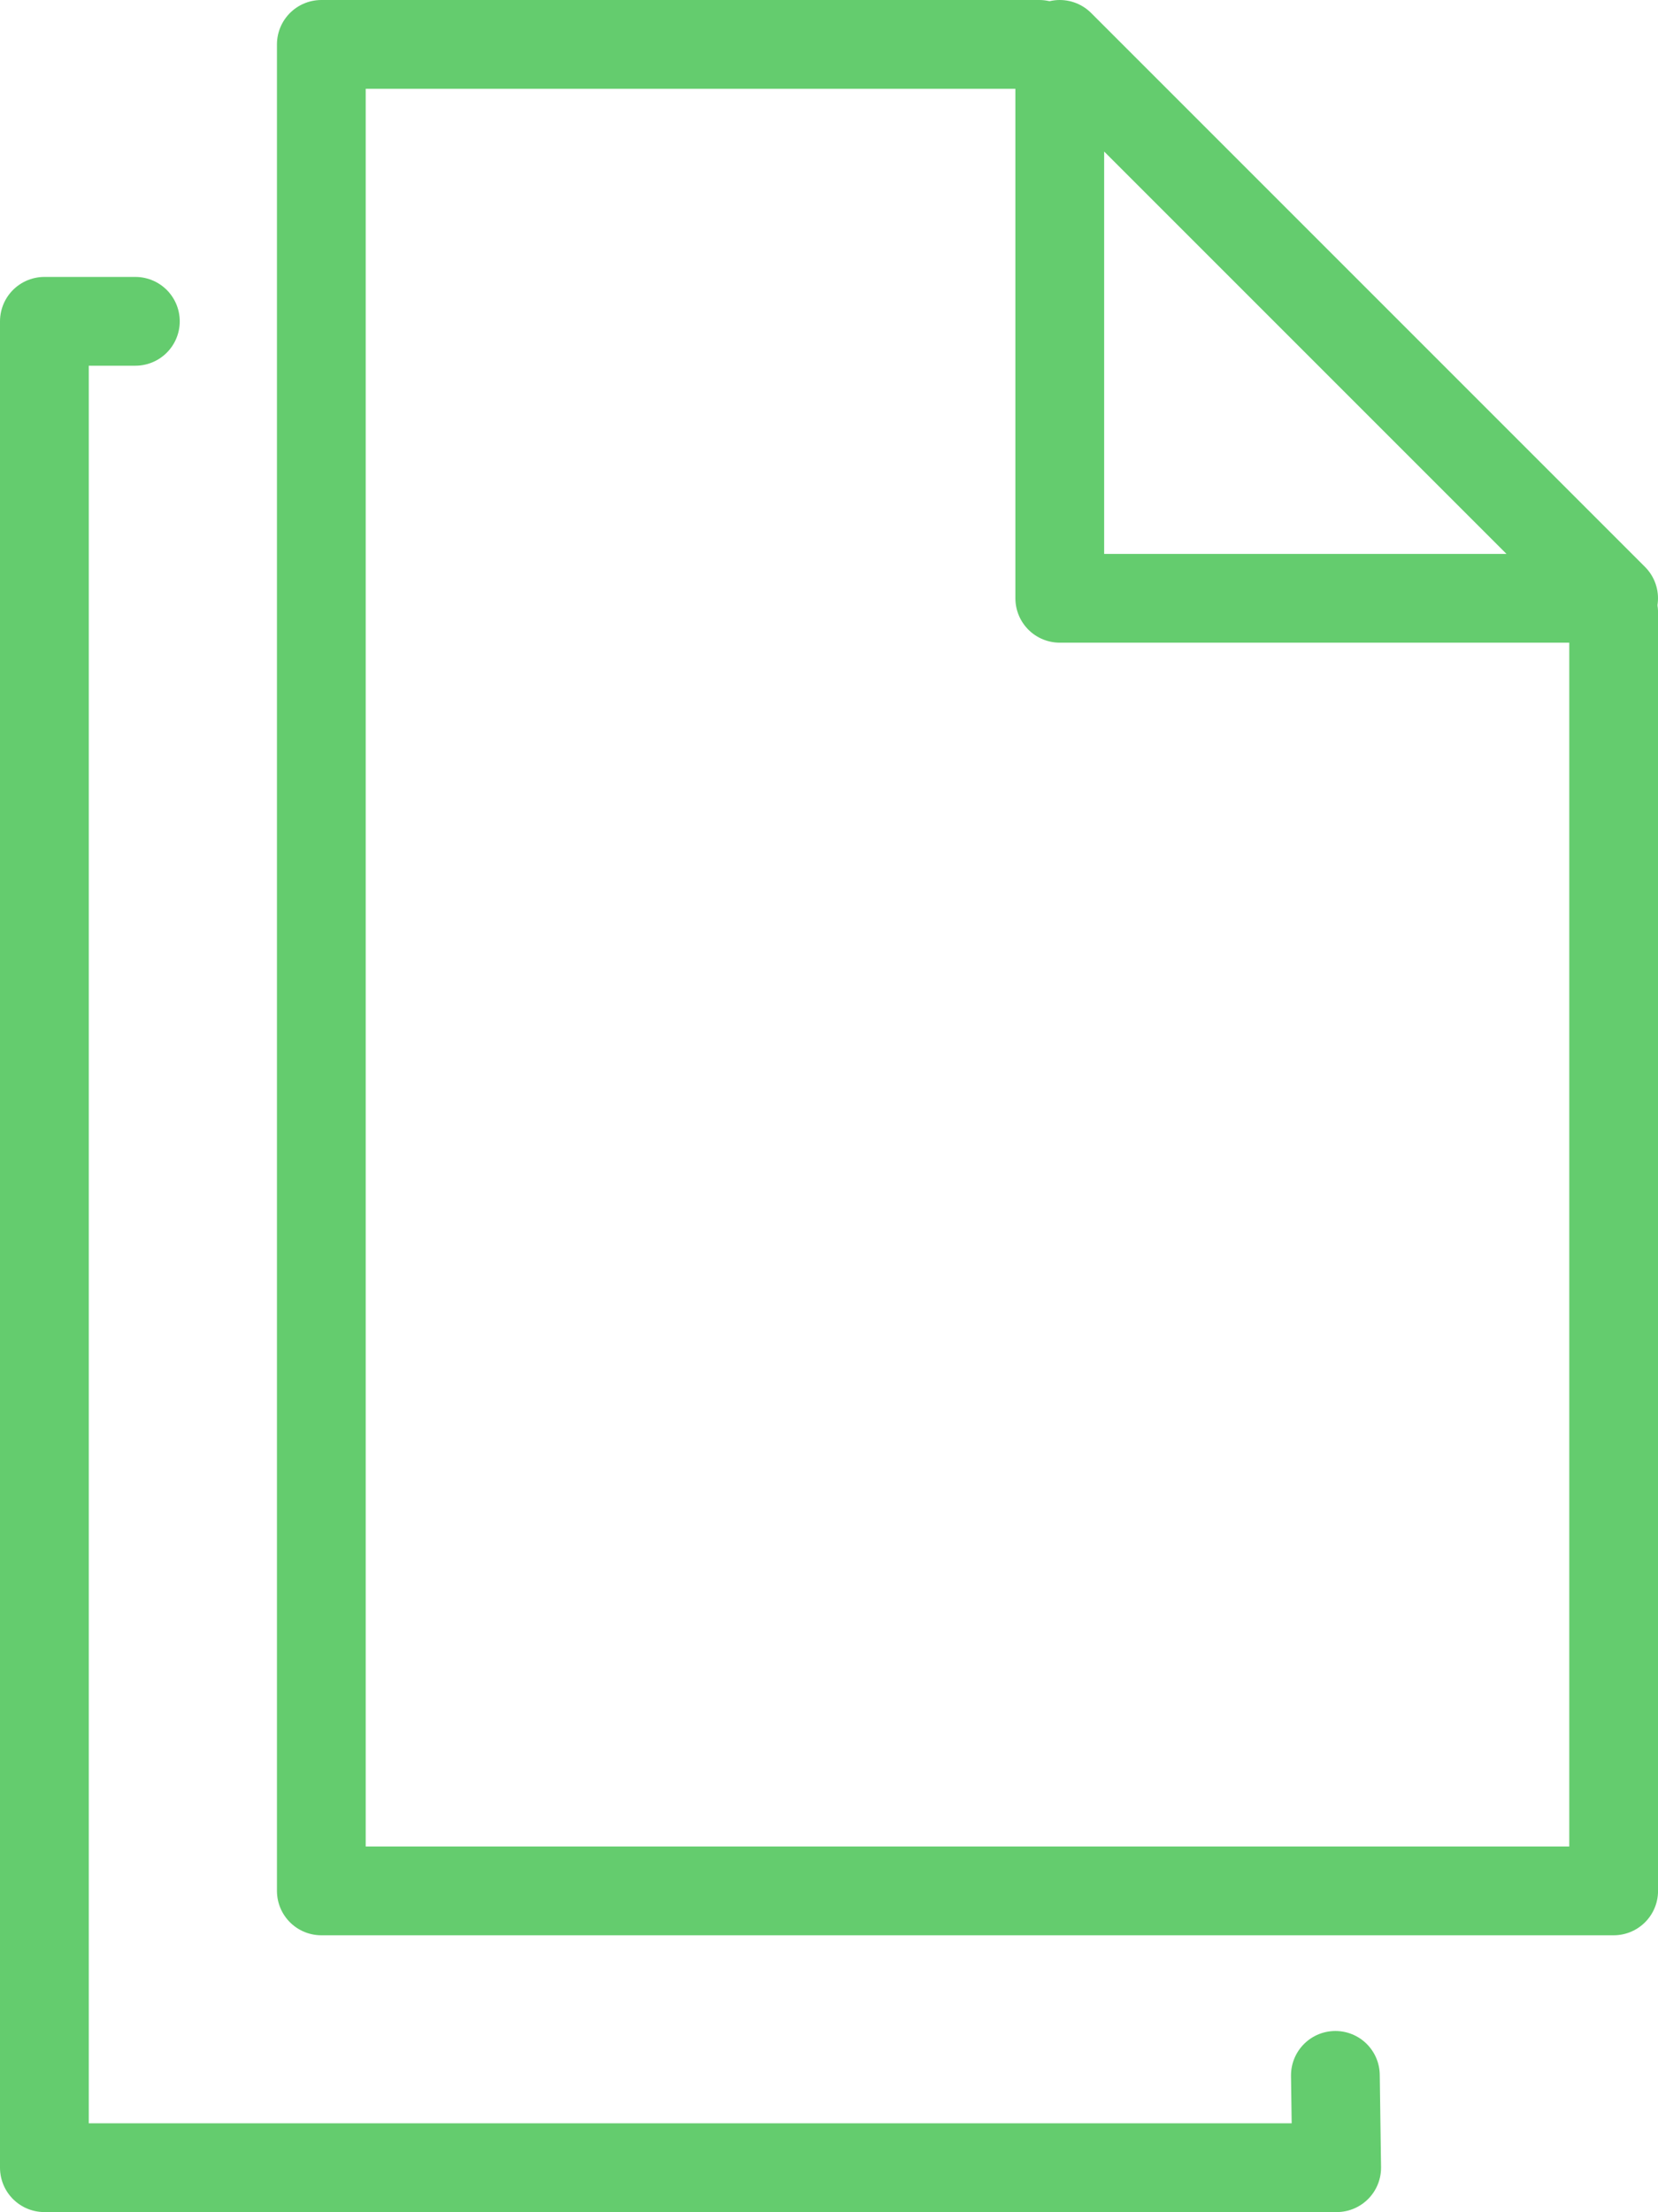
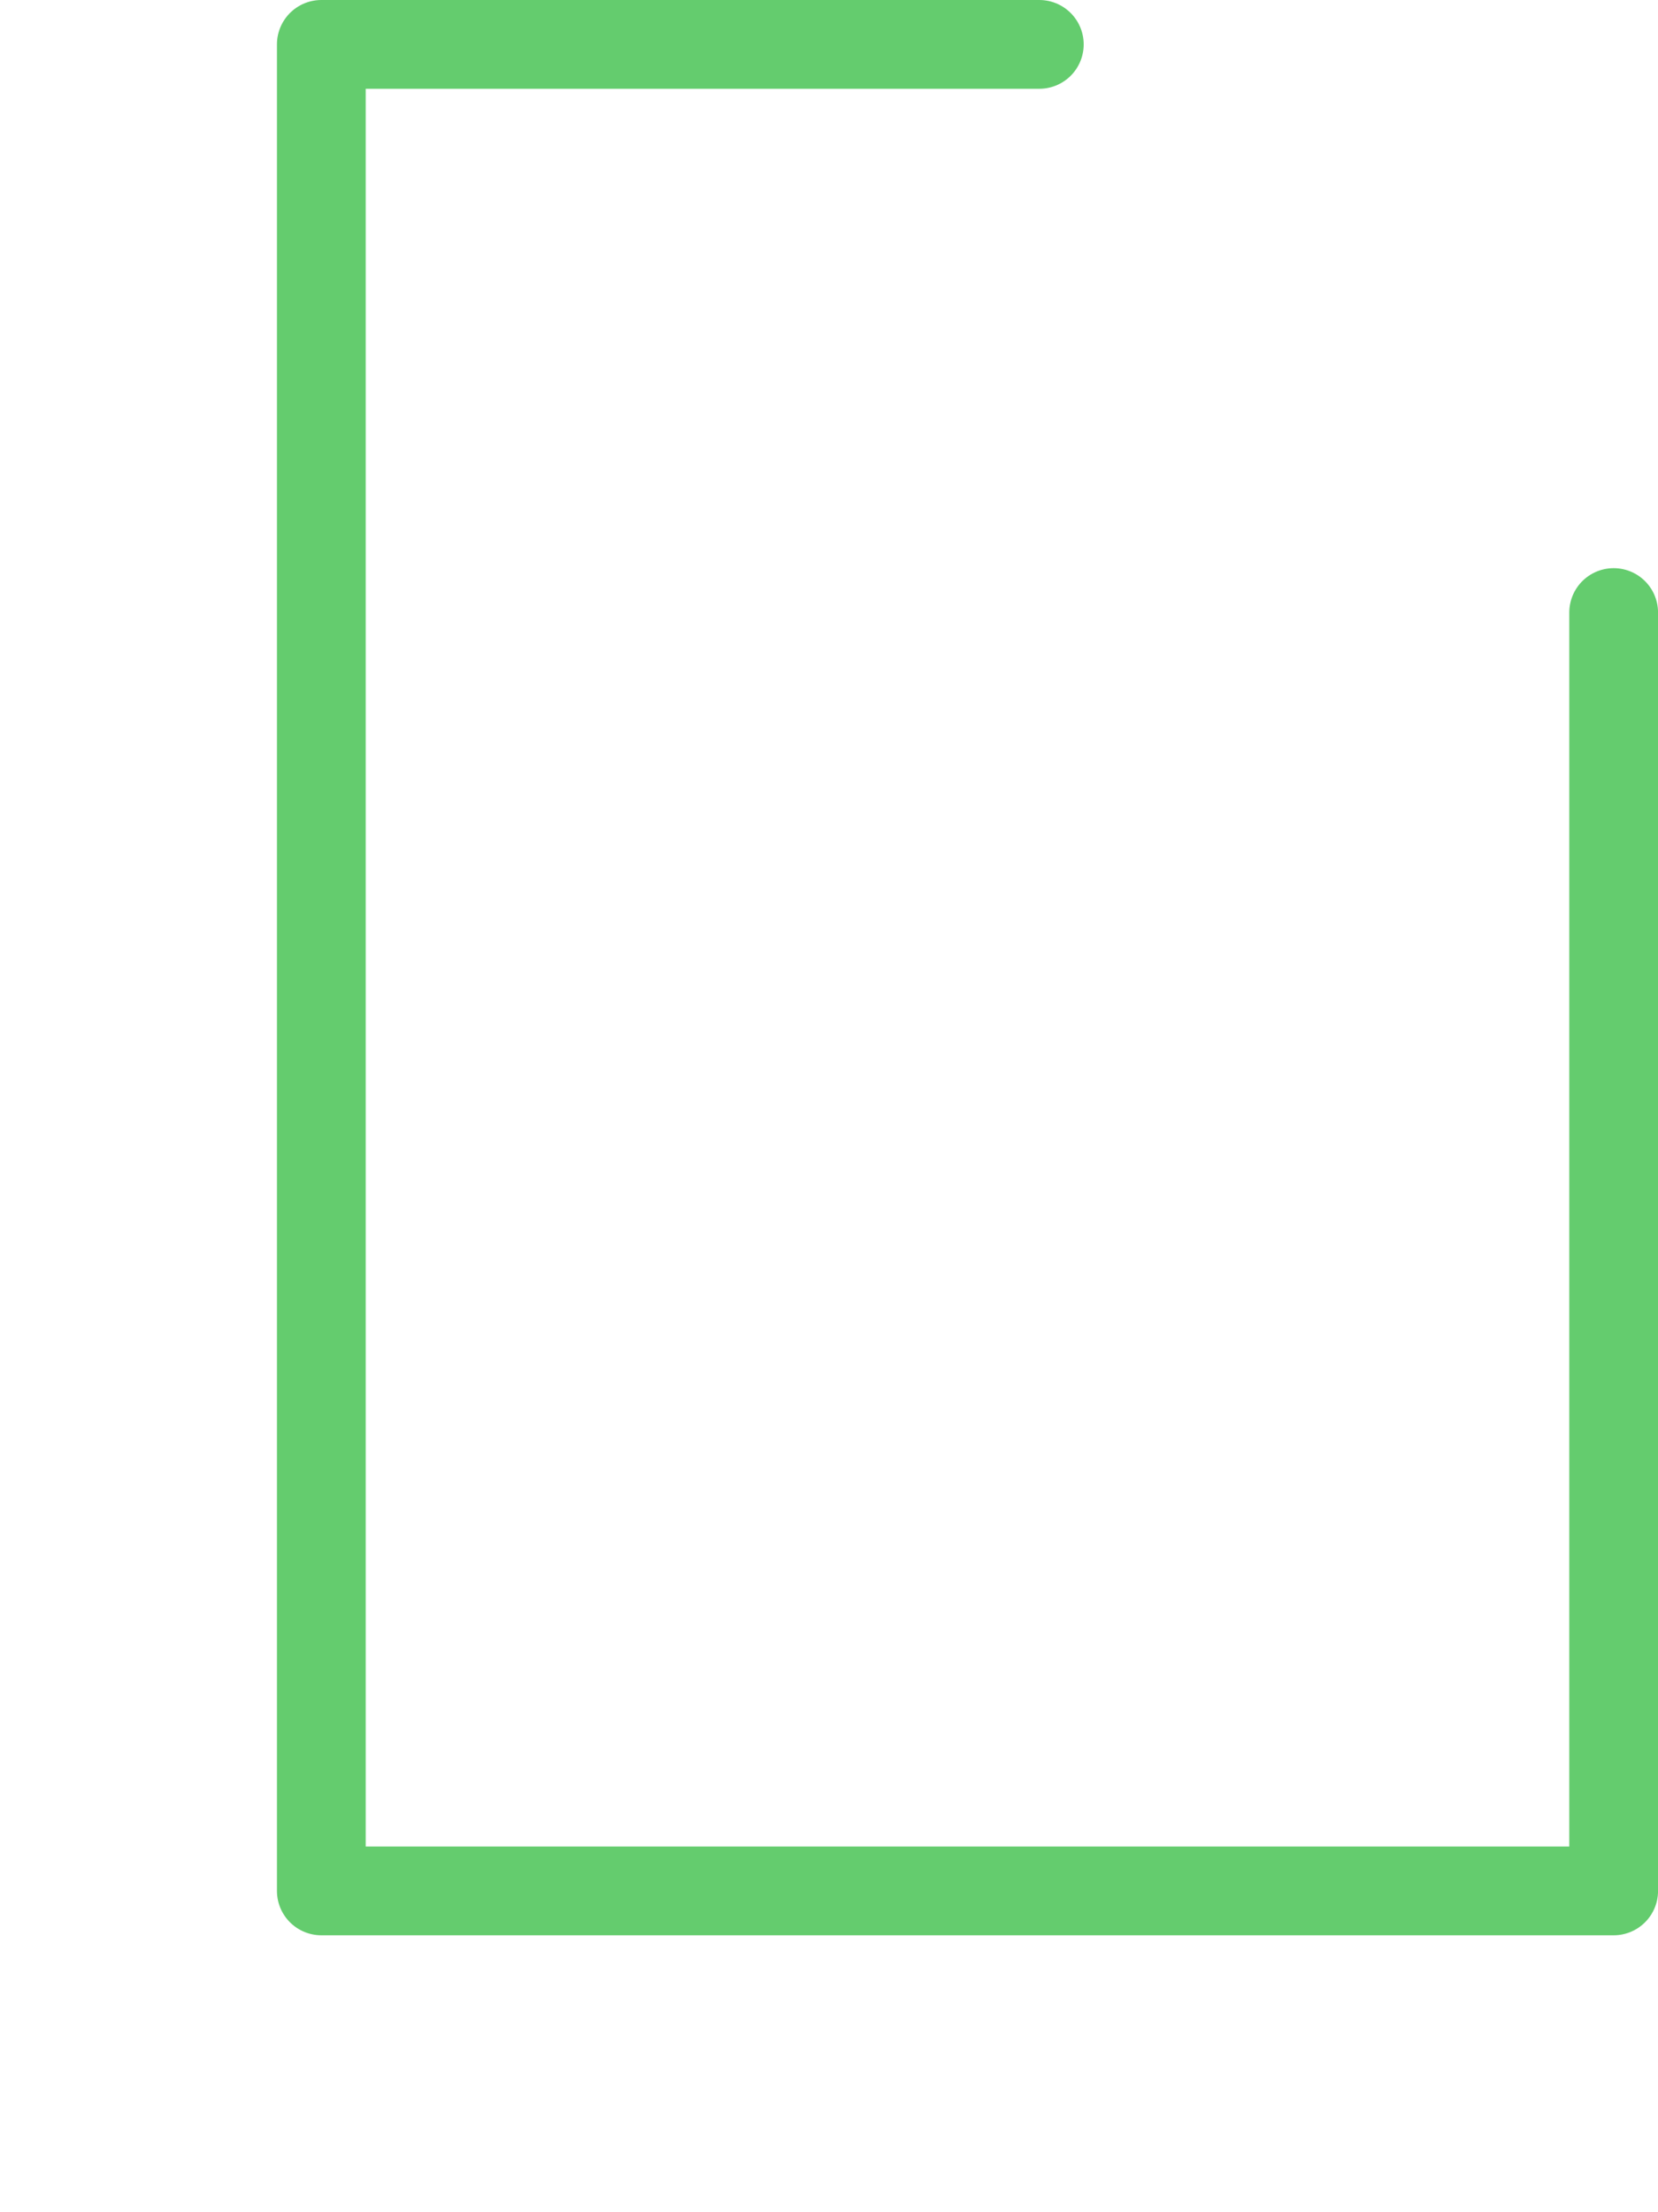
<svg xmlns="http://www.w3.org/2000/svg" width="37.357" height="49.836">
  <defs>
    <style>
            .cls-1{fill:none;stroke:#64cc6e;stroke-linecap:round;stroke-linejoin:round;stroke-width:2px}
        </style>
  </defs>
  <g id="그룹_5393" data-name="그룹 5393" transform="translate(-498 -4661)">
    <g id="그룹_5392" data-name="그룹 5392" transform="translate(499 4662)">
      <path id="패스_3117" data-name="패스 3117" class="cls-1" d="M534.118 4674.8v28.8H505V4662h16.177" transform="translate(-498.76 -4662)" />
-       <path id="패스_3118" data-name="패스 3118" class="cls-1" d="m528.088 4707.517.029 2.08H499V4668h2.05" transform="translate(-499 -4661.761)" />
-       <path id="패스_3119" data-name="패스 3119" class="cls-1" d="M533.479 4674.479H521V4662z" transform="translate(-498.122 -4662)" />
    </g>
  </g>
</svg>